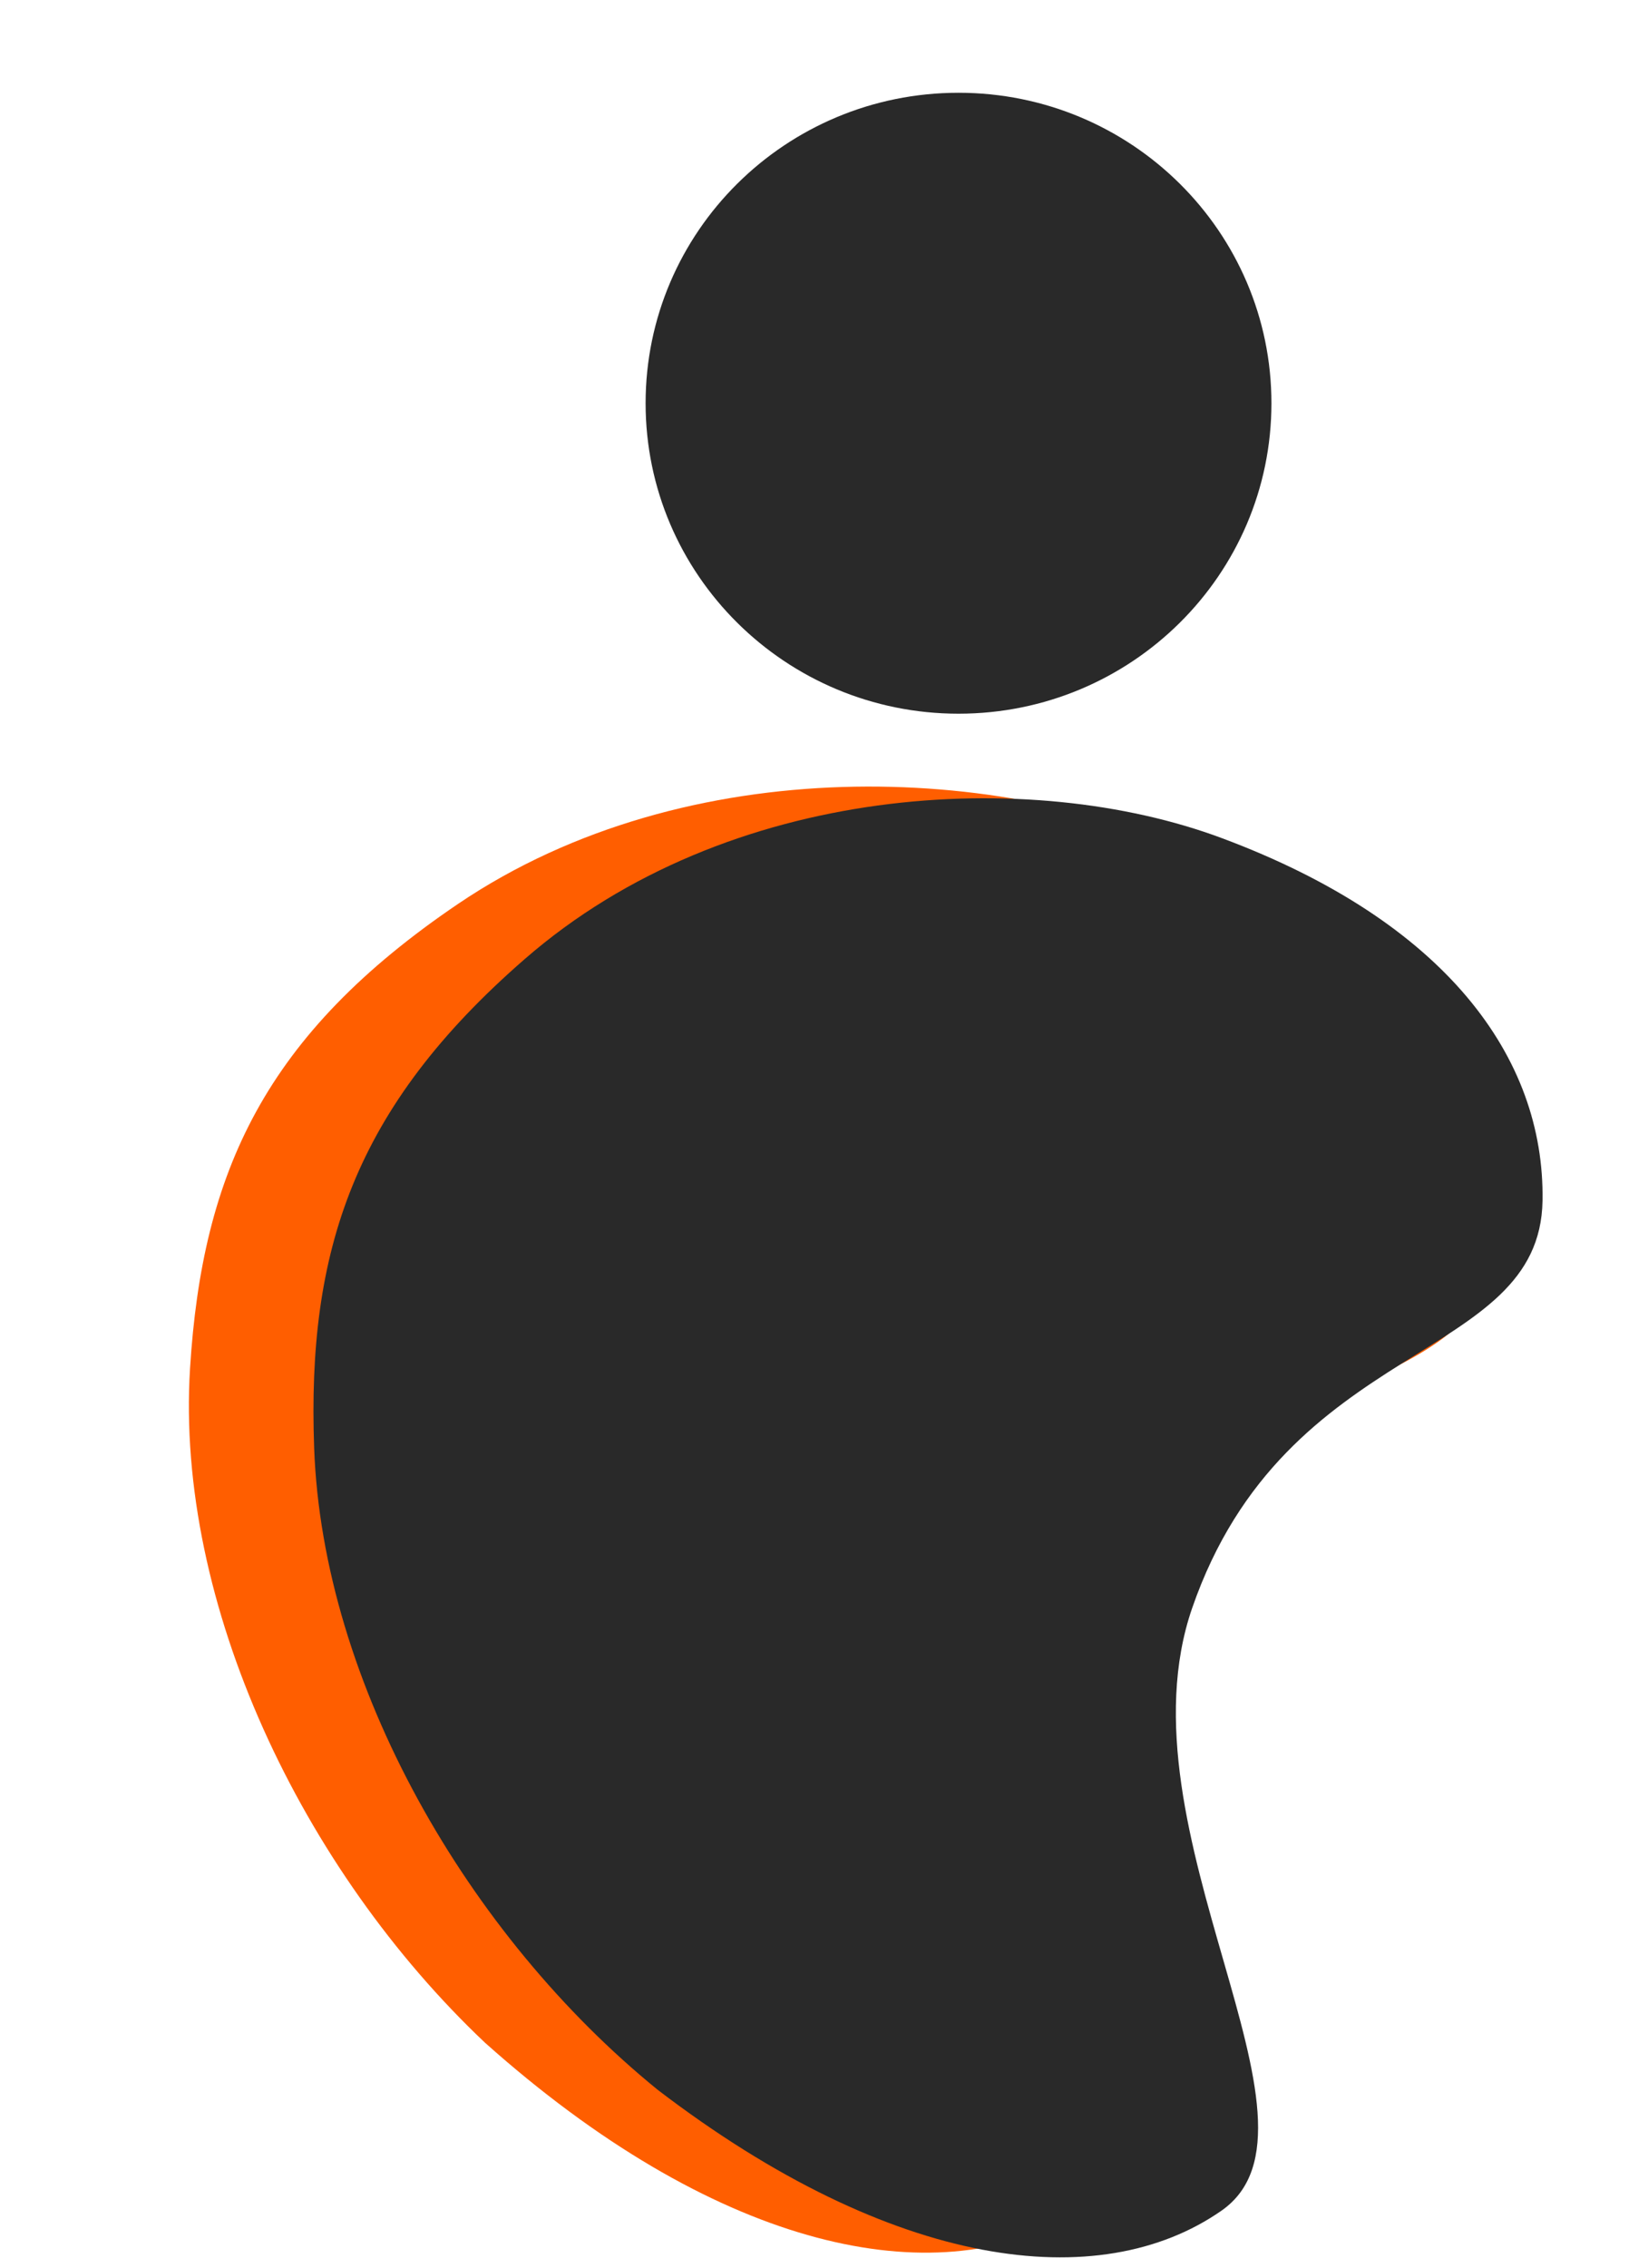
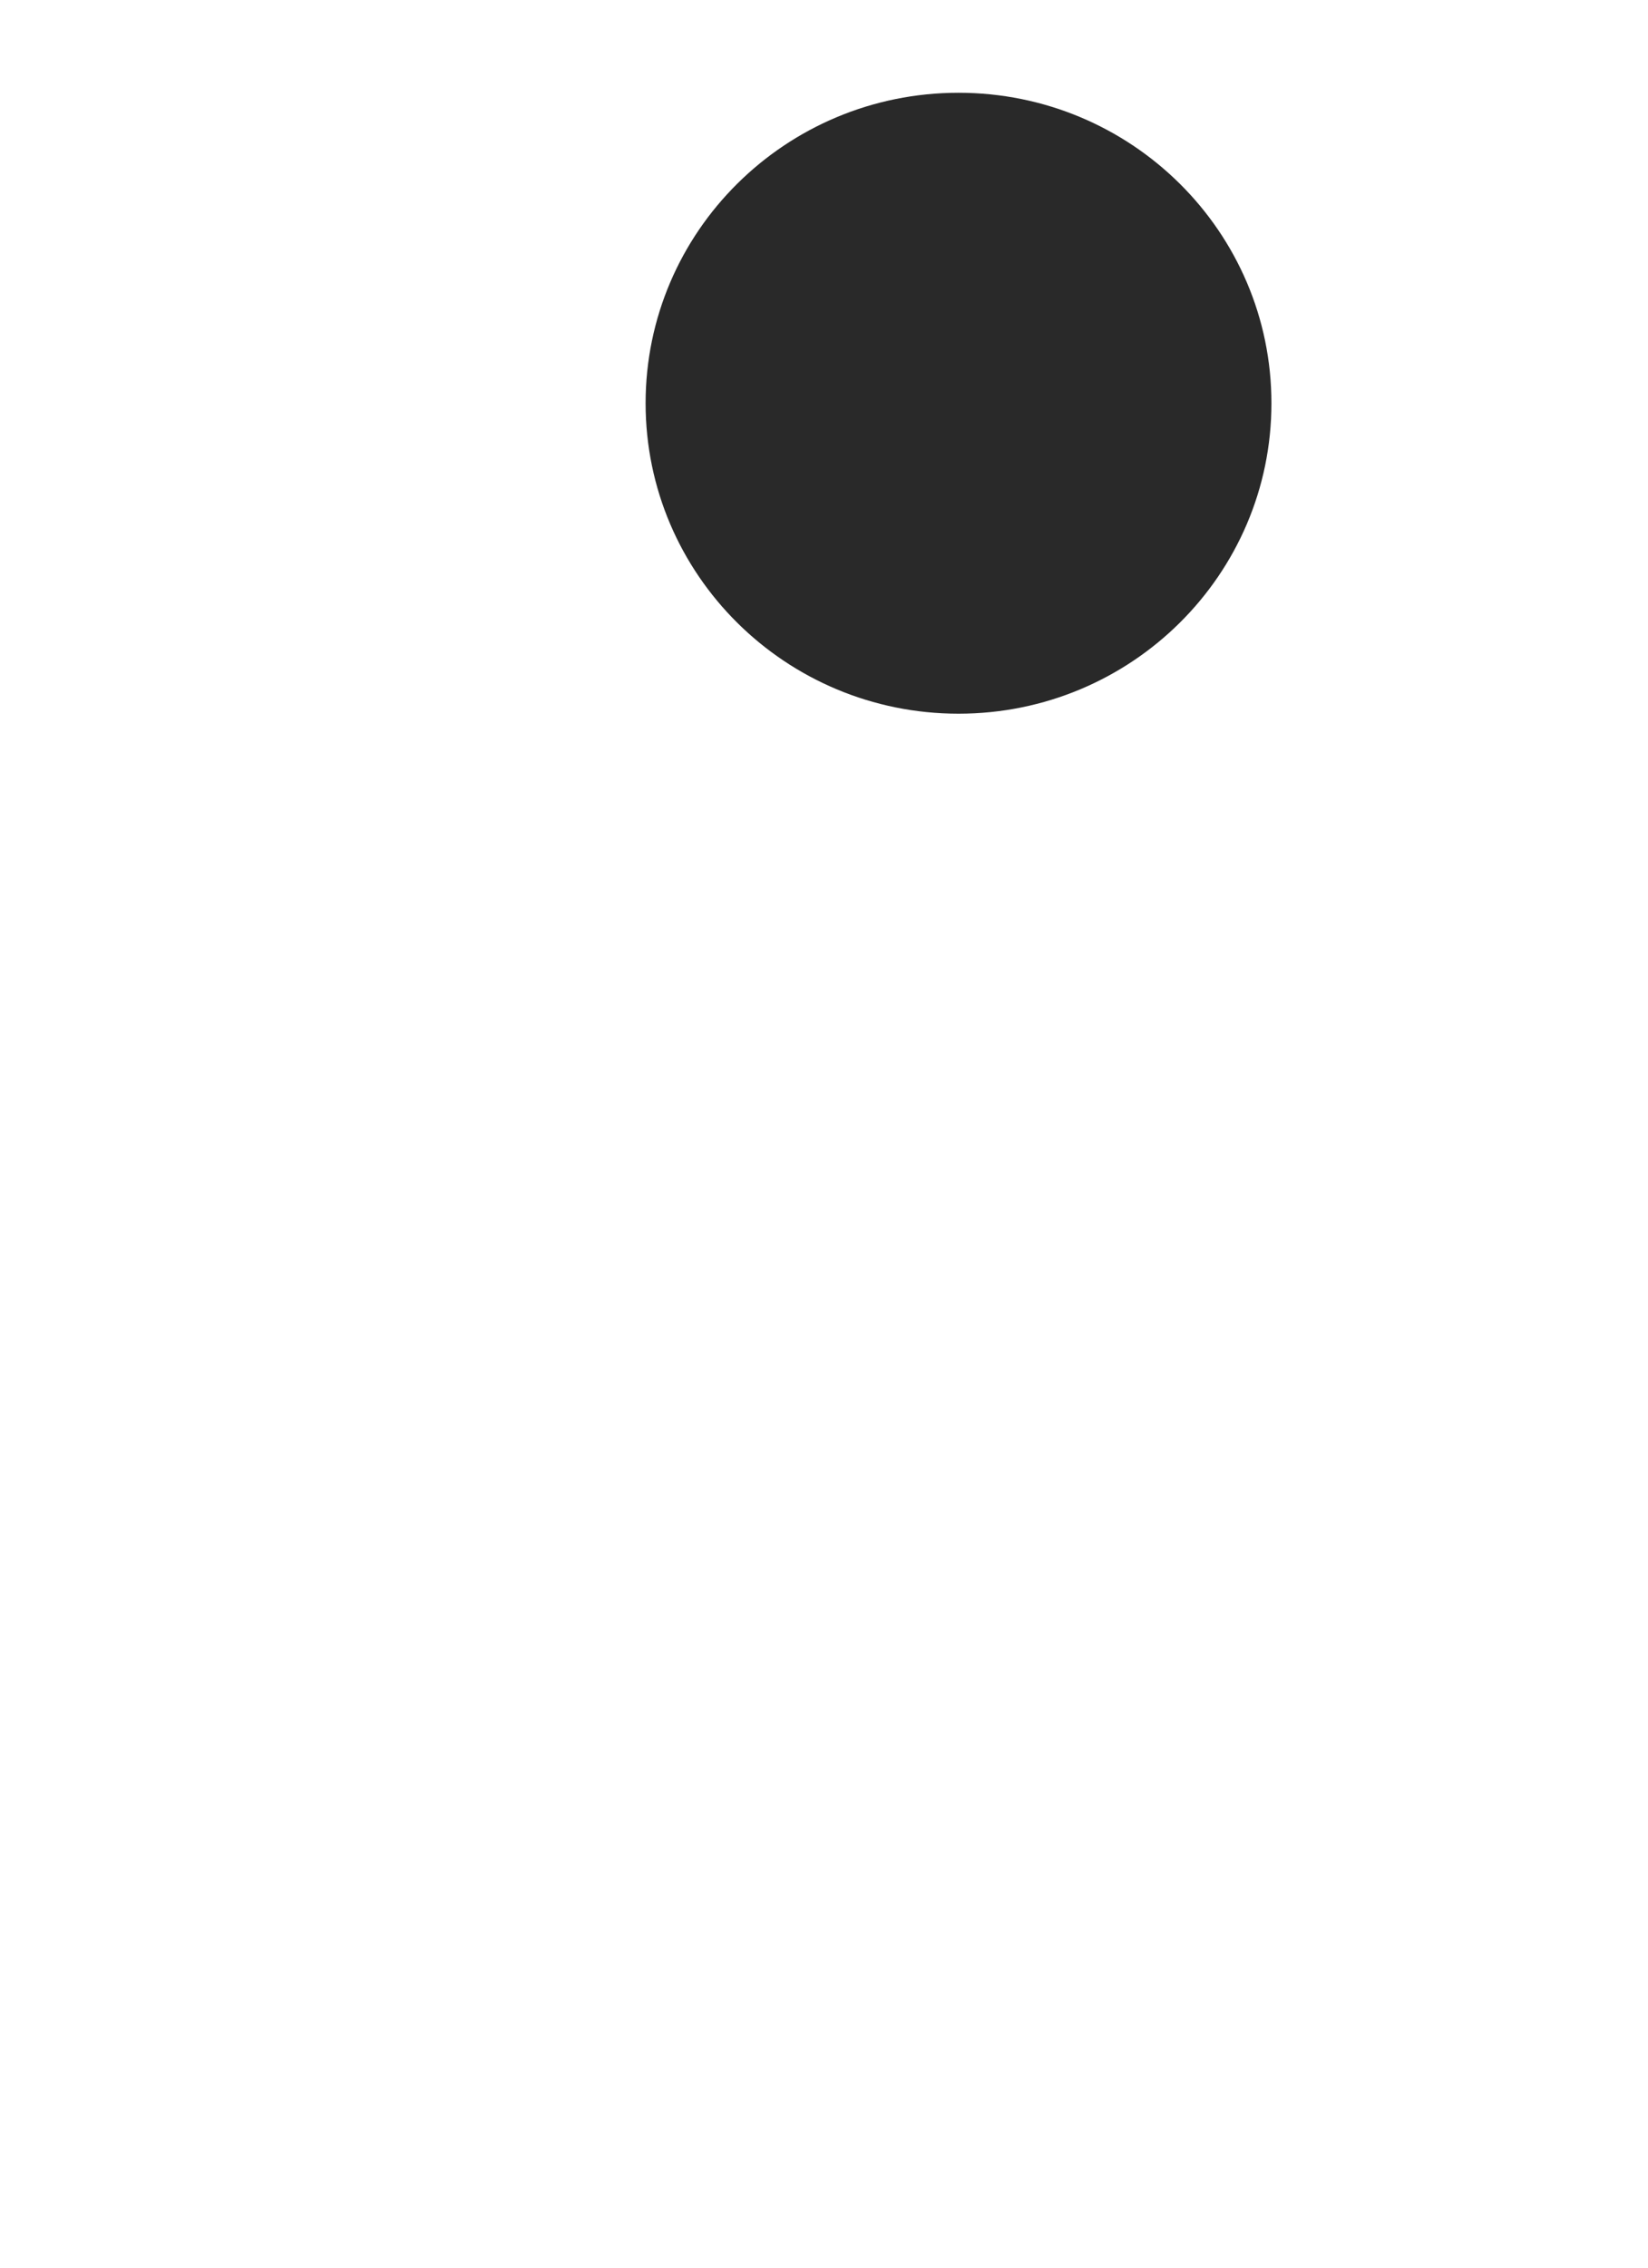
<svg xmlns="http://www.w3.org/2000/svg" width="16" height="22" viewBox="0 0 16 22" fill="none">
  <g clip-path="url(#clip0_4685_14426)">
-     <path d="M4.707 19.816C2.93 18.136 1.703 15.559 1.845 13.276C1.964 11.369 2.572 10.037 4.452 8.766C6.682 7.261 9.767 7.412 11.633 8.295C13.818 9.324 14.695 10.733 14.533 12.115C14.349 13.688 11.804 13.17 10.59 15.702C9.594 17.78 11.623 20.848 10.305 21.547C8.986 22.246 6.915 21.788 4.707 19.816Z" fill="#FF5E00" />
-     <path d="M6.386 20.275C4.541 18.777 3.132 16.333 3.05 14.047C2.981 12.138 3.431 10.75 5.095 9.304C7.067 7.588 10.008 7.439 11.862 8.131C14.033 8.94 14.998 10.257 14.976 11.648C14.951 13.23 12.487 12.964 11.574 15.602C10.826 17.768 13.043 20.622 11.859 21.447C10.674 22.272 8.668 22.02 6.386 20.275Z" fill="#292929" />
    <path d="M9.306 6.924C10.984 6.924 12.344 5.575 12.344 3.912C12.344 2.249 10.984 0.9 9.306 0.9C7.628 0.9 6.268 2.249 6.268 3.912C6.268 5.575 7.628 6.924 9.306 6.924Z" fill="#292929" />
  </g>
  <defs>
    <clipPath id="clip0_4685_14426">
      <rect width="15" height="21" fill="white" transform="translate(0.834 0.9)" />
    </clipPath>
  </defs>
</svg>